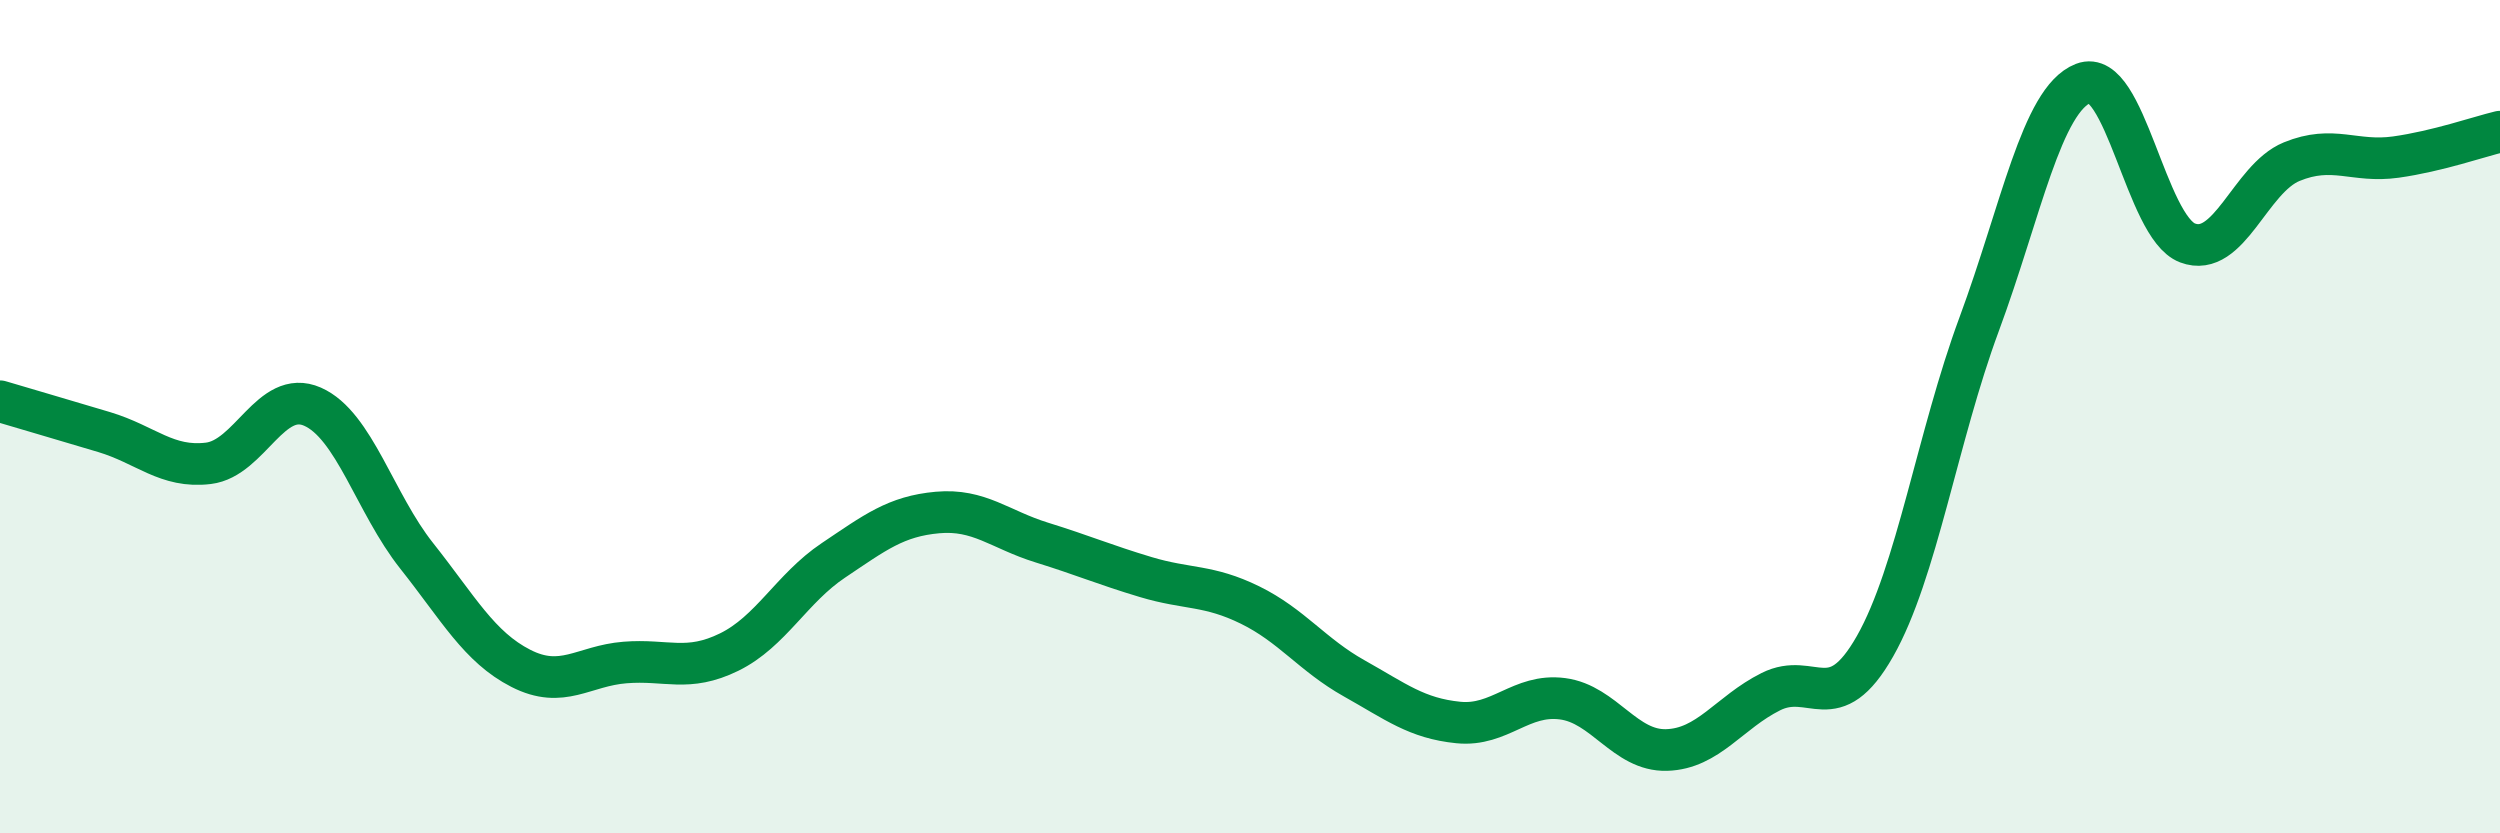
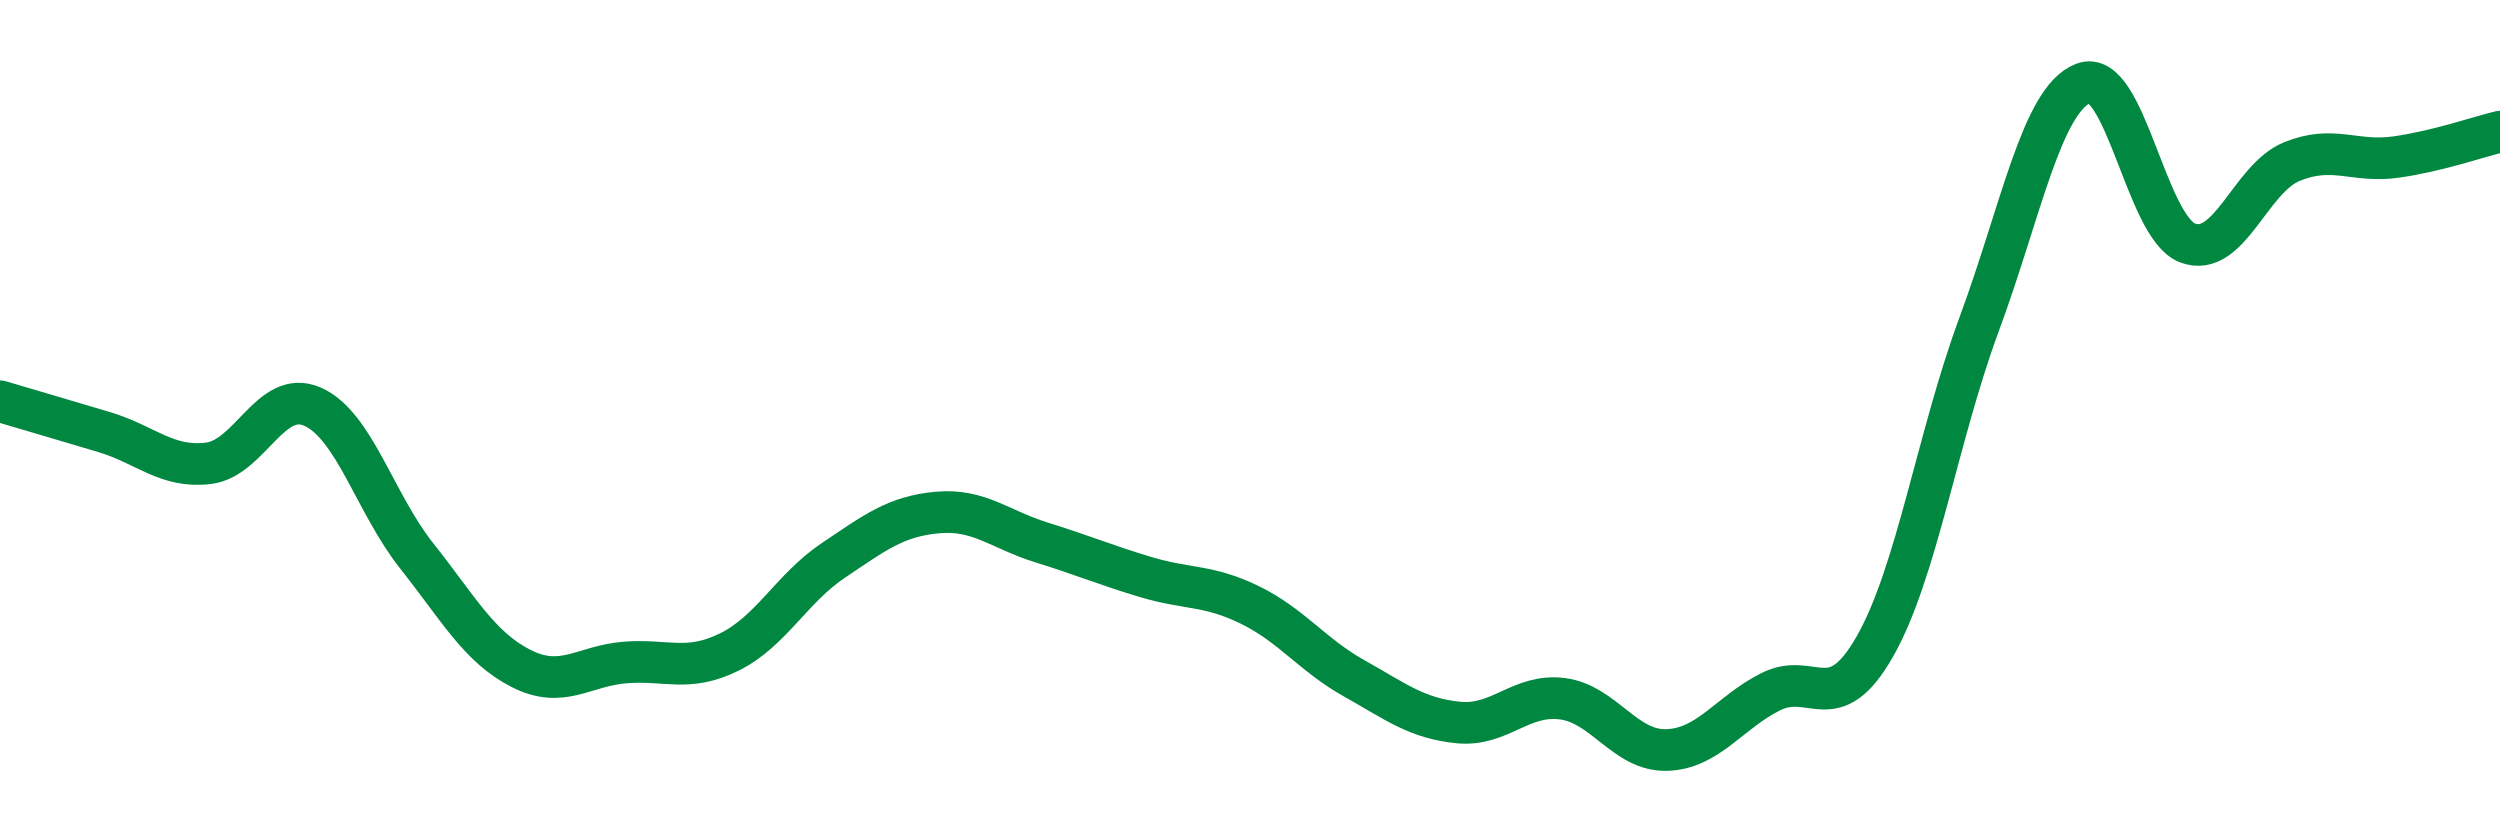
<svg xmlns="http://www.w3.org/2000/svg" width="60" height="20" viewBox="0 0 60 20">
-   <path d="M 0,9.63 C 0.5,9.78 1.5,10.07 2.5,10.37 C 3.5,10.67 4,11.24 5,11.12 C 6,11 6.5,9.32 7.5,9.76 C 8.5,10.2 9,12.08 10,13.34 C 11,14.6 11.5,15.53 12.5,16.04 C 13.5,16.55 14,15.98 15,15.9 C 16,15.82 16.5,16.14 17.5,15.65 C 18.5,15.16 19,14.12 20,13.45 C 21,12.78 21.5,12.39 22.5,12.3 C 23.5,12.21 24,12.71 25,13.02 C 26,13.33 26.5,13.55 27.5,13.85 C 28.5,14.15 29,14.03 30,14.52 C 31,15.01 31.5,15.72 32.5,16.28 C 33.5,16.84 34,17.24 35,17.34 C 36,17.44 36.5,16.64 37.5,16.77 C 38.5,16.9 39,18.03 40,18 C 41,17.97 41.5,17.1 42.5,16.6 C 43.5,16.1 44,17.27 45,15.51 C 46,13.75 46.5,10.48 47.5,7.78 C 48.5,5.08 49,2.39 50,2 C 51,1.61 51.5,5.45 52.5,5.83 C 53.5,6.21 54,4.29 55,3.88 C 56,3.47 56.5,3.91 57.5,3.77 C 58.5,3.63 59.5,3.28 60,3.16L60 20L0 20Z" fill="#008740" opacity="0.1" stroke-linecap="round" stroke-linejoin="round" />
  <path d="M 0,9.63 C 0.5,9.78 1.5,10.07 2.5,10.37 C 3.5,10.67 4,11.24 5,11.12 C 6,11 6.5,9.32 7.5,9.76 C 8.5,10.2 9,12.08 10,13.34 C 11,14.6 11.5,15.53 12.5,16.04 C 13.5,16.55 14,15.98 15,15.9 C 16,15.82 16.5,16.14 17.5,15.65 C 18.5,15.16 19,14.12 20,13.45 C 21,12.78 21.5,12.39 22.5,12.3 C 23.5,12.21 24,12.71 25,13.02 C 26,13.33 26.5,13.55 27.5,13.85 C 28.5,14.15 29,14.03 30,14.52 C 31,15.01 31.5,15.72 32.5,16.28 C 33.5,16.84 34,17.24 35,17.34 C 36,17.44 36.5,16.64 37.5,16.77 C 38.5,16.9 39,18.03 40,18 C 41,17.97 41.5,17.1 42.5,16.6 C 43.5,16.1 44,17.27 45,15.51 C 46,13.75 46.5,10.48 47.5,7.78 C 48.5,5.08 49,2.39 50,2 C 51,1.61 51.5,5.45 52.5,5.83 C 53.5,6.21 54,4.29 55,3.88 C 56,3.47 56.5,3.91 57.5,3.77 C 58.5,3.63 59.5,3.28 60,3.16" stroke="#008740" stroke-width="1" fill="none" stroke-linecap="round" stroke-linejoin="round" />
</svg>